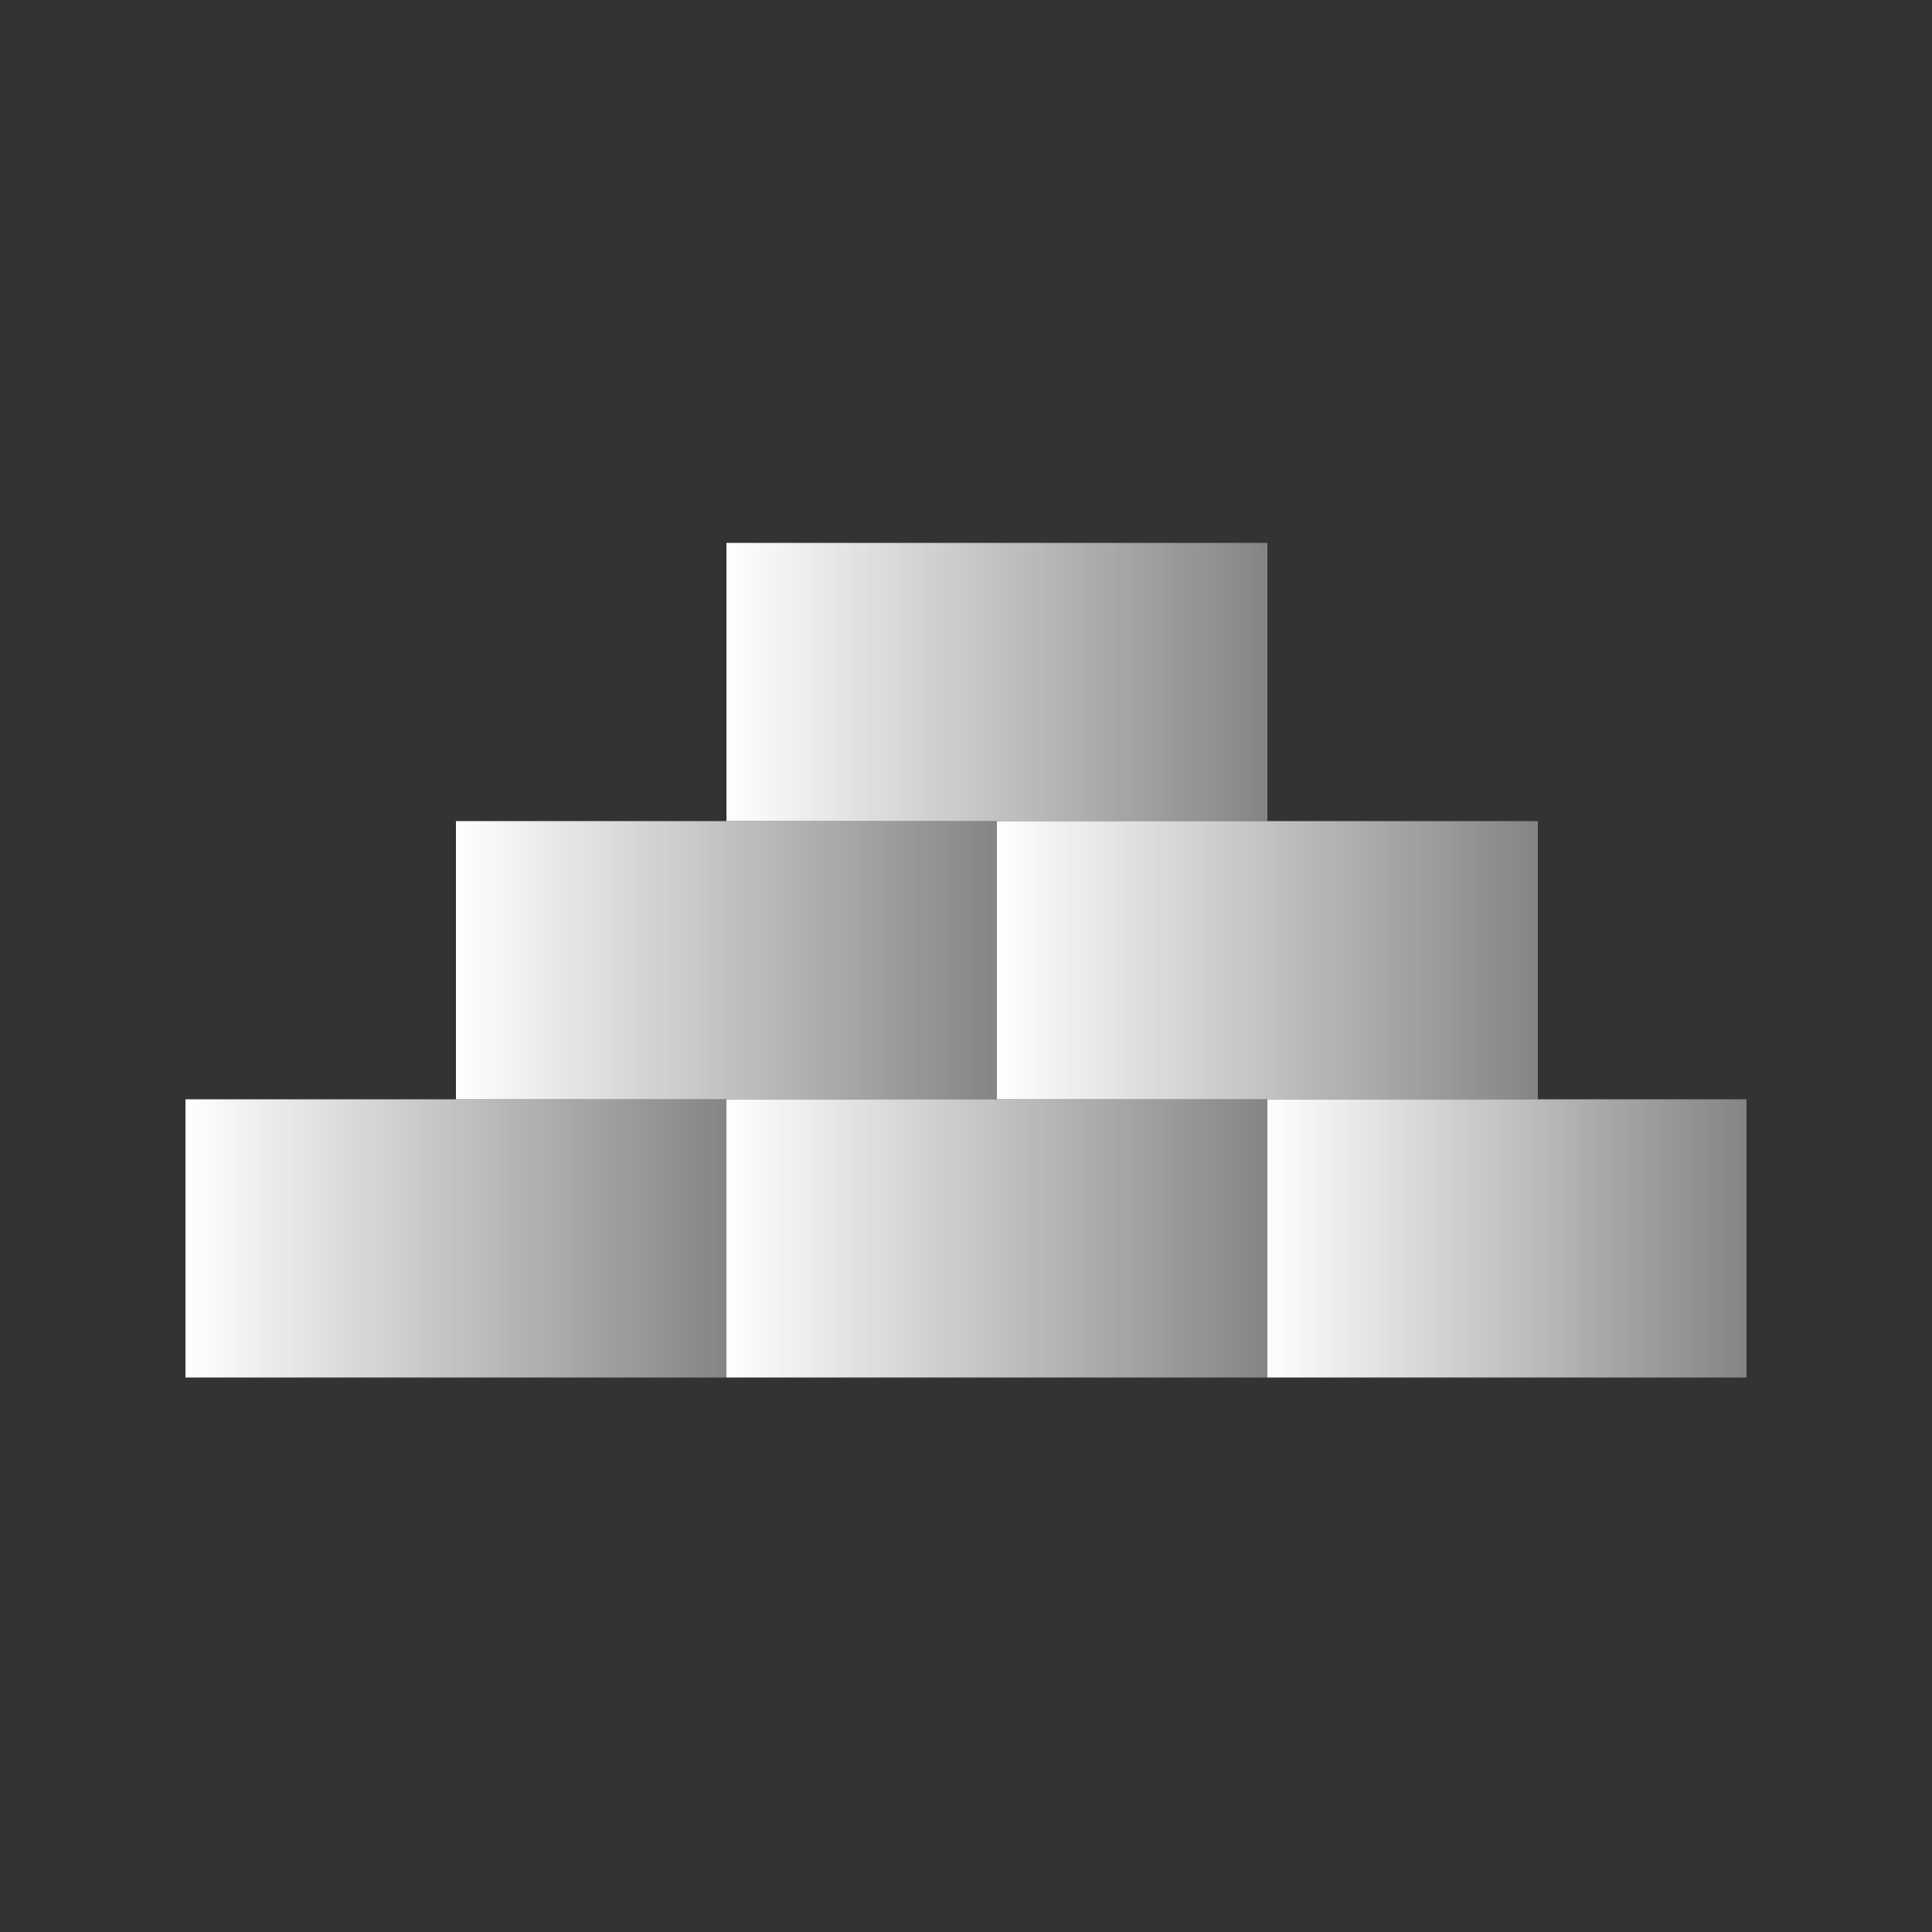
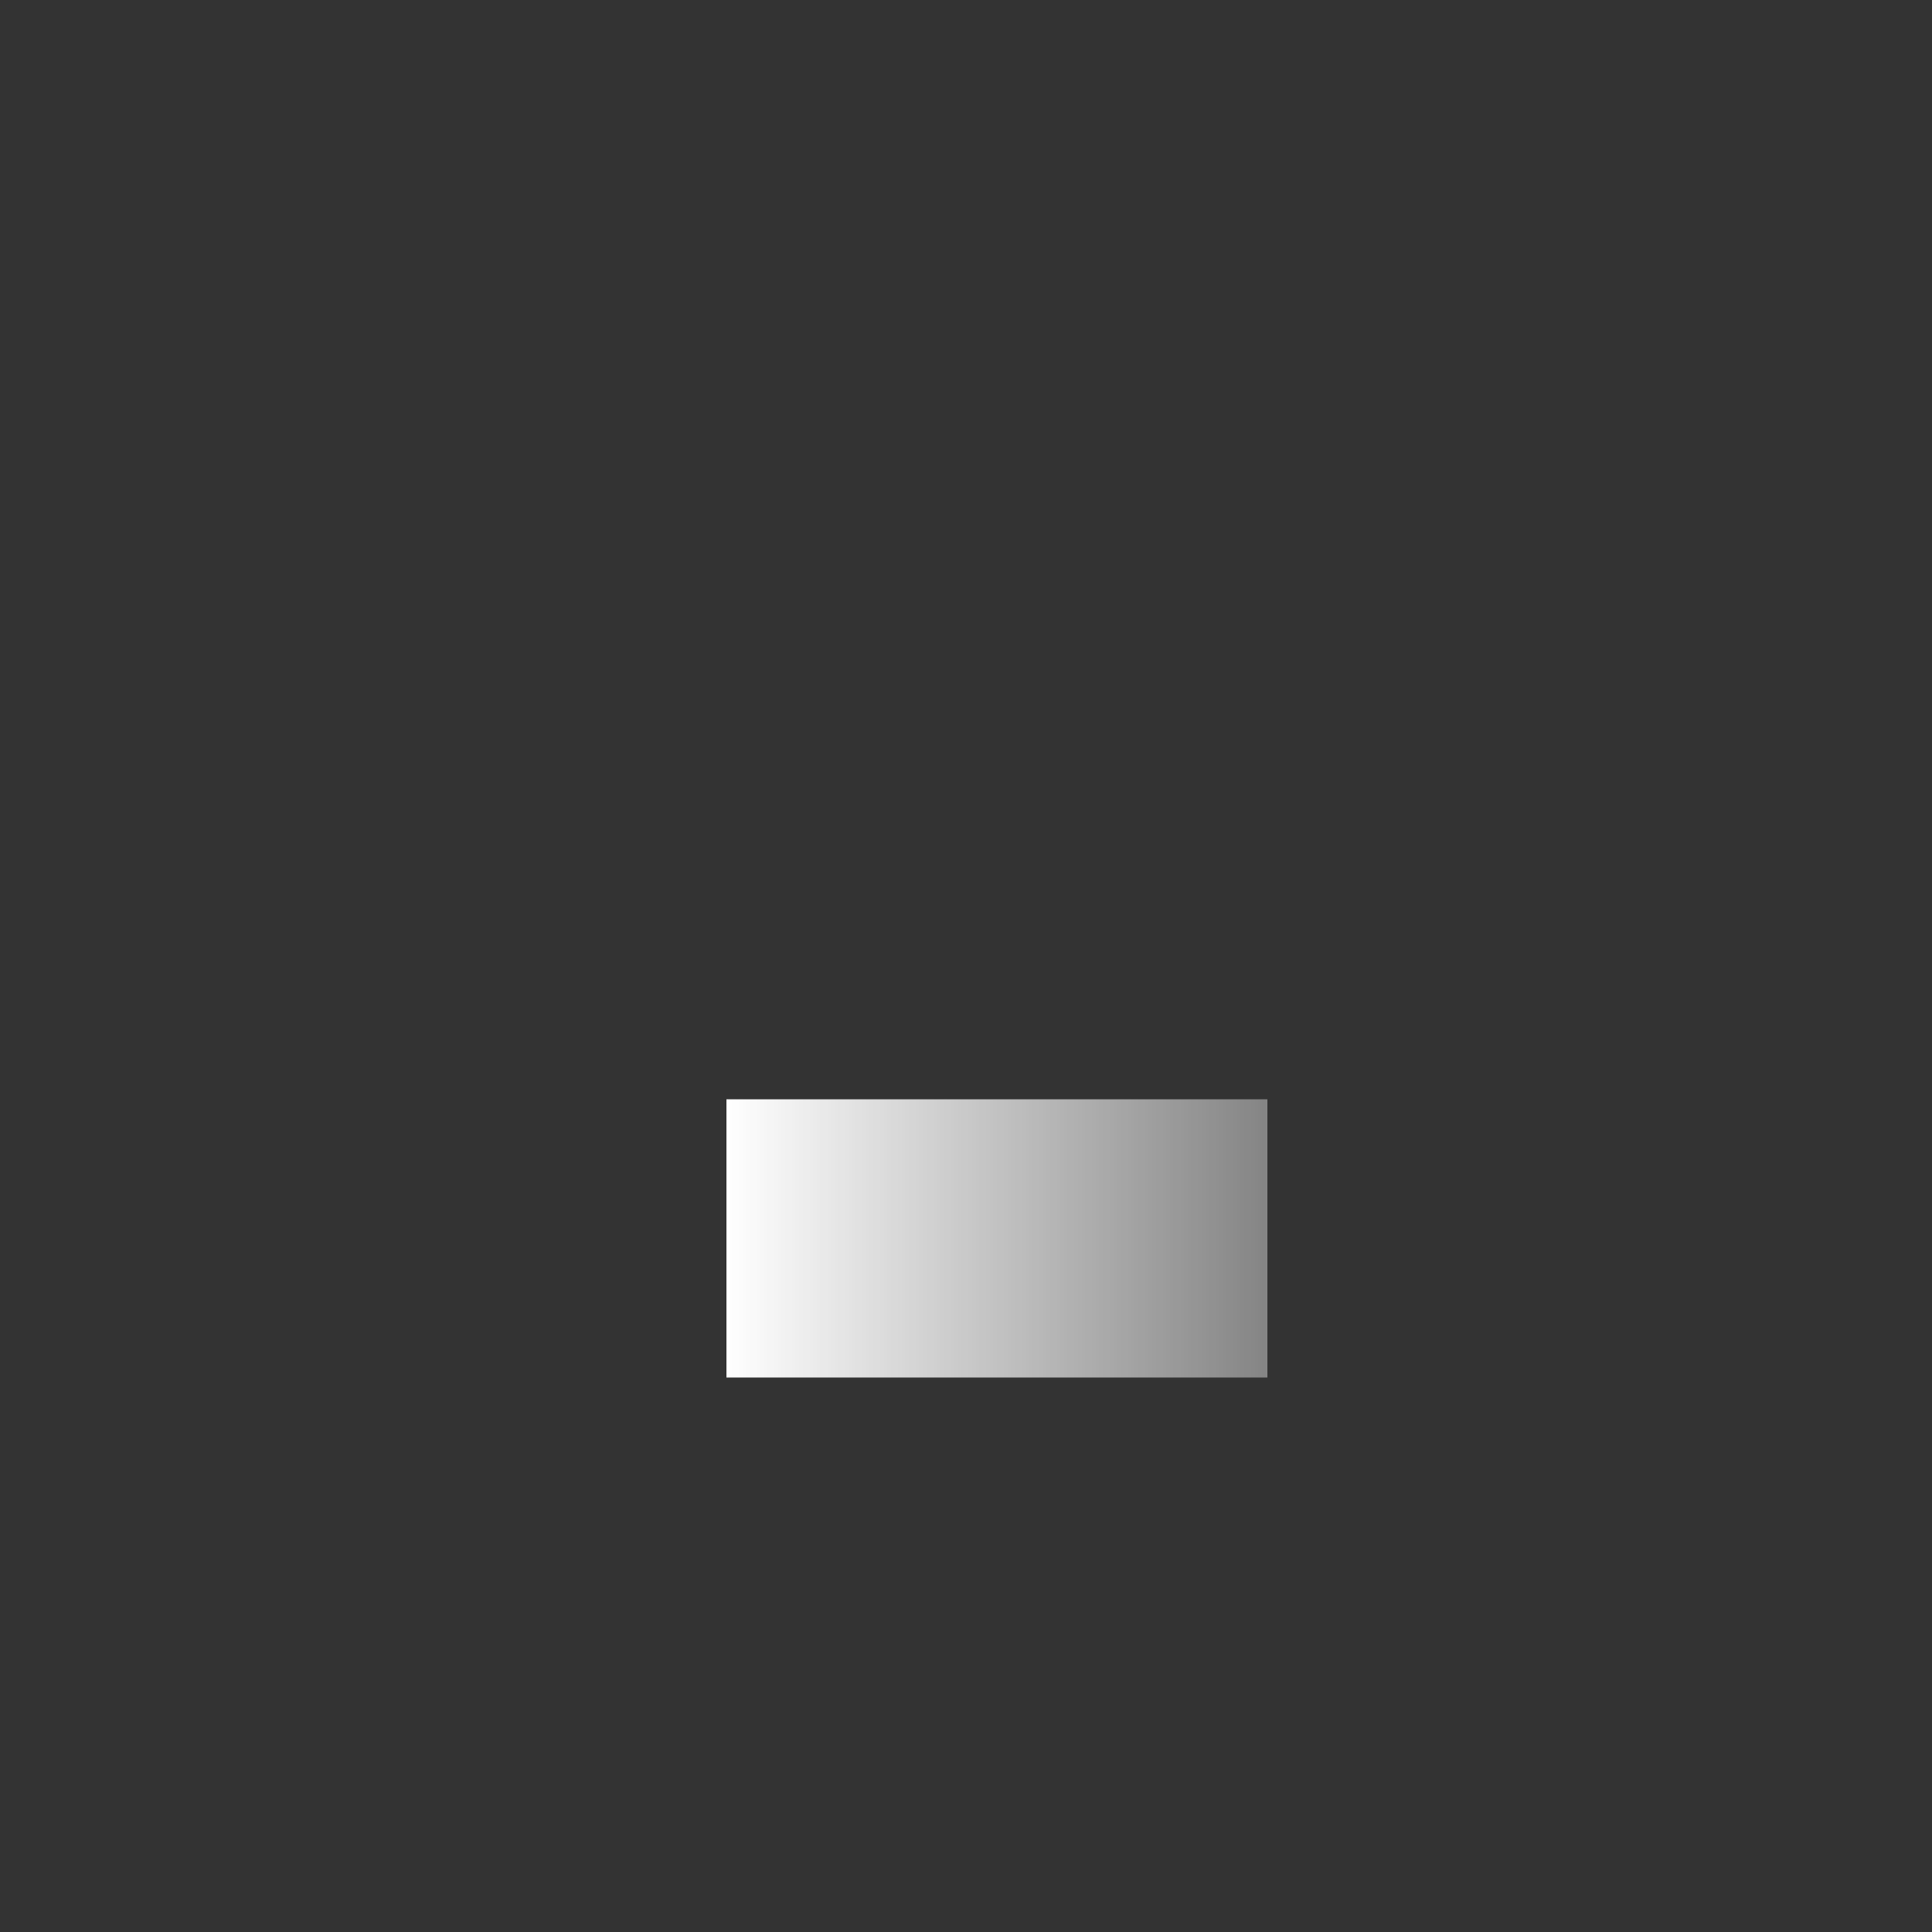
<svg xmlns="http://www.w3.org/2000/svg" version="1.1" id="Layer_1" x="0px" y="0px" viewBox="0 0 100 100" style="enable-background:new 0 0 100 100;" xml:space="preserve">
  <rect x="0" y="0" width="100" height="100" fill="#333333" stroke="none" />
  <style type="text/css">
	.st0{opacity:0.4;fill:#FFFFFF;}
	.st1{fill:url(#SVGID_1_);}
	.st2{fill:url(#SVGID_2_);}
	.st3{fill:url(#SVGID_3_);}
	.st4{fill:url(#SVGID_4_);}
	.st5{fill:url(#SVGID_5_);}
	.st6{fill:url(#SVGID_6_);}
	.st7{fill:url(#SVGID_7_);}
	.st8{fill:url(#SVGID_8_);}
	.st9{fill:url(#SVGID_9_);}
	.st10{fill:url(#SVGID_10_);}
	.st11{fill:url(#SVGID_11_);}
	.st12{fill:url(#SVGID_12_);}
	.st13{fill:url(#SVGID_13_);}
	.st14{fill:url(#SVGID_14_);}
	.st15{fill:url(#SVGID_15_);}
	.st16{fill:url(#SVGID_16_);}
	.st17{fill:url(#SVGID_17_);}
	.st18{fill:url(#SVGID_18_);}
	.st19{fill:url(#SVGID_19_);}
	.st20{fill:url(#SVGID_20_);}
	.st21{clip-path:url(#SVGID_22_);}
	.st22{fill:url(#SVGID_23_);}
	.st23{fill:url(#SVGID_24_);}
	.st24{fill:url(#SVGID_25_);}
	.st25{fill:url(#SVGID_26_);}
	.st26{fill:url(#SVGID_27_);}
	.st27{fill:url(#SVGID_28_);}
	.st28{fill:url(#SVGID_29_);}
	.st29{clip-path:url(#SVGID_32_);}
	.st30{clip-path:url(#SVGID_33_);fill:#FFDE17;}
	.st31{clip-path:url(#SVGID_35_);}
	.st32{fill:url(#SVGID_36_);}
	.st33{fill:url(#SVGID_37_);}
</style>
  <g>
    <linearGradient id="SVGID_1_" gradientUnits="userSpaceOnUse" x1="9.649" y1="64.082" x2="37.618" y2="64.082">
      <stop offset="0" style="stop-color:#FFFFFF" />
      <stop offset="1" style="stop-color:#FFFFFF;stop-opacity:0.4" />
    </linearGradient>
-     <rect x="9.6" y="56.9" class="st1" width="28" height="14.4" />
    <linearGradient id="SVGID_2_" gradientUnits="userSpaceOnUse" x1="37.613" y1="64.082" x2="65.581" y2="64.082">
      <stop offset="0" style="stop-color:#FFFFFF" />
      <stop offset="1" style="stop-color:#FFFFFF;stop-opacity:0.4" />
    </linearGradient>
    <rect x="37.6" y="56.9" class="st2" width="28" height="14.4" />
    <linearGradient id="SVGID_3_" gradientUnits="userSpaceOnUse" x1="23.634" y1="49.7" x2="51.602" y2="49.7">
      <stop offset="0" style="stop-color:#FFFFFF" />
      <stop offset="1" style="stop-color:#FFFFFF;stop-opacity:0.4" />
    </linearGradient>
-     <rect x="23.6" y="42.5" class="st3" width="28" height="14.4" />
    <linearGradient id="SVGID_4_" gradientUnits="userSpaceOnUse" x1="51.583" y1="49.7" x2="79.552" y2="49.7">
      <stop offset="0" style="stop-color:#FFFFFF" />
      <stop offset="1" style="stop-color:#FFFFFF;stop-opacity:0.4" />
    </linearGradient>
-     <rect x="51.6" y="42.5" class="st4" width="28" height="14.4" />
    <linearGradient id="SVGID_5_" gradientUnits="userSpaceOnUse" x1="37.608" y1="35.318" x2="65.577" y2="35.318">
      <stop offset="0" style="stop-color:#FFFFFF" />
      <stop offset="1" style="stop-color:#FFFFFF;stop-opacity:0.4" />
    </linearGradient>
-     <rect x="37.6" y="28.1" class="st5" width="28" height="14.4" />
    <linearGradient id="SVGID_6_" gradientUnits="userSpaceOnUse" x1="65.563" y1="64.082" x2="90.345" y2="64.082">
      <stop offset="0" style="stop-color:#FFFFFF" />
      <stop offset="1" style="stop-color:#FFFFFF;stop-opacity:0.4" />
    </linearGradient>
-     <rect x="65.6" y="56.9" class="st6" width="24.8" height="14.4" />
  </g>
</svg>